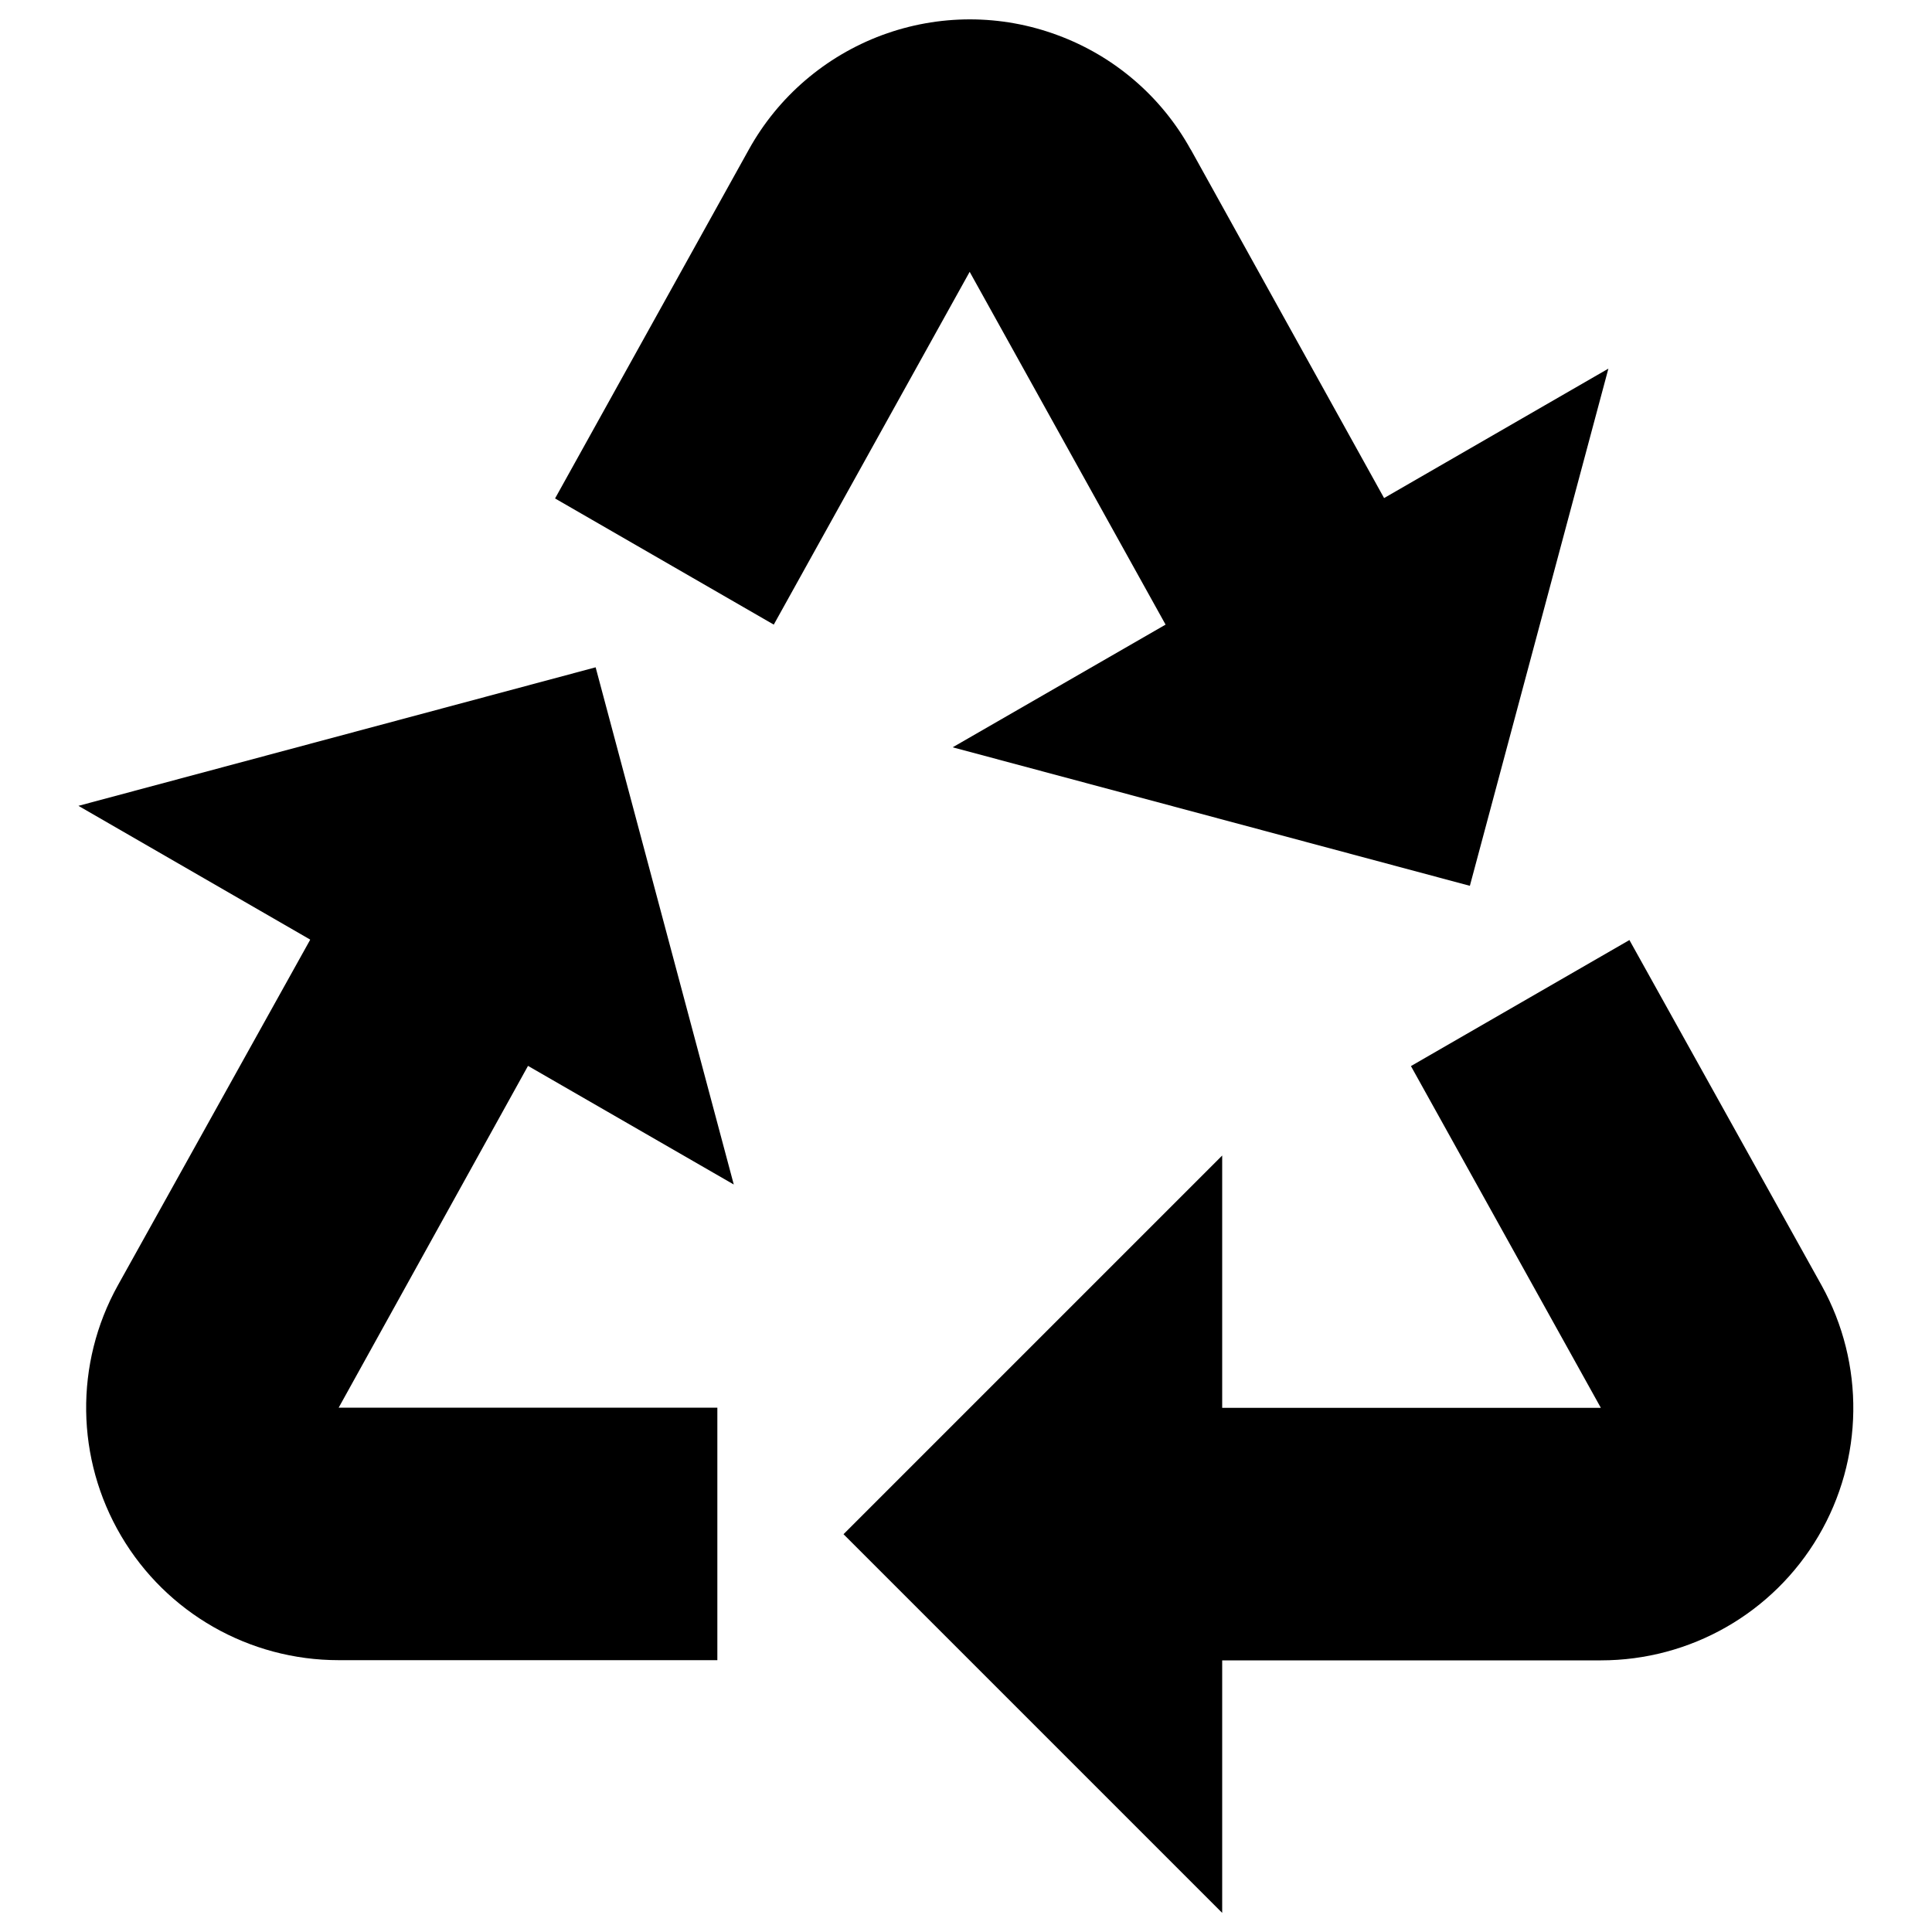
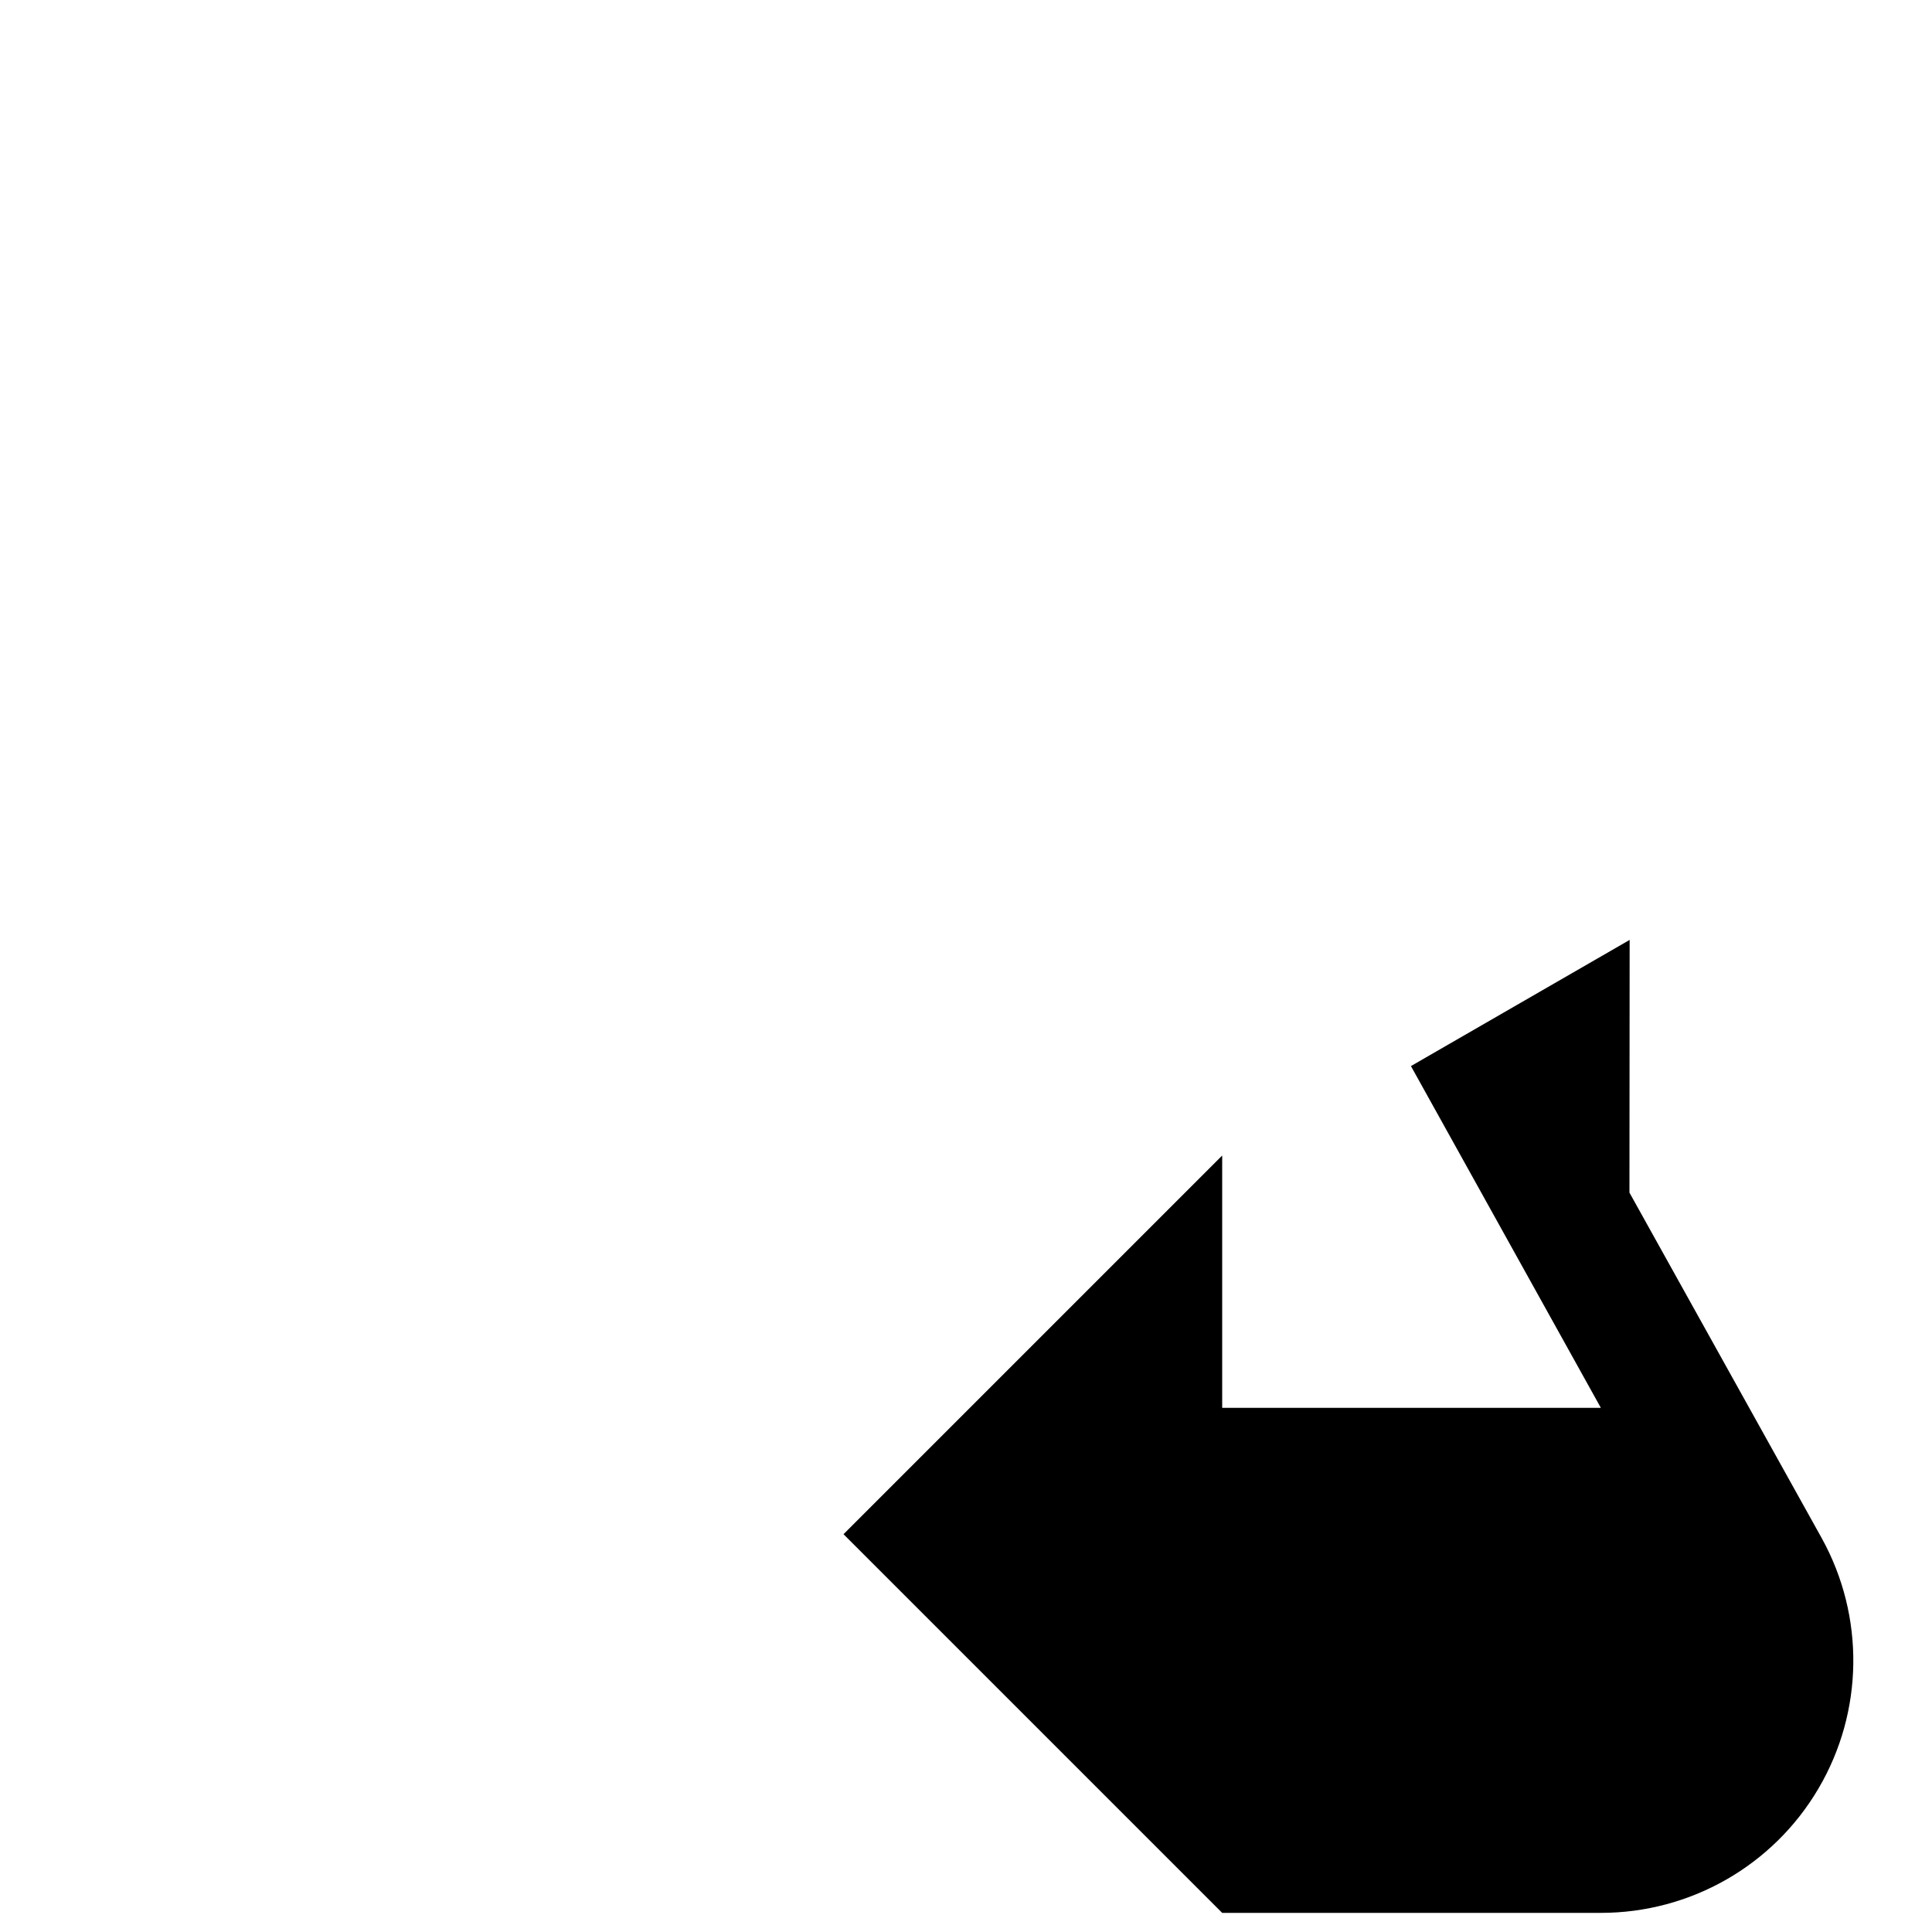
<svg xmlns="http://www.w3.org/2000/svg" id="Layer_1" viewBox="0 0 100 100">
-   <path d="m16.05,48.65l-9.95,17.88c-2.25,4.05-2.18,8.98.17,12.97,2.35,3.99,6.63,6.43,11.26,6.43h19.6v-13.07h-19.6l9.8-17.69,10.65,6.14-7.15-26.77-26.77,7.17,11.99,6.92Z" />
-   <path d="m61.63,7.74c-1.51-2.74-3.96-4.84-6.89-5.92-2.93-1.09-6.15-1.09-9.09,0-2.93,1.09-5.38,3.19-6.89,5.92l-10.03,18.06,11.32,6.53,10.14-18.26,10.14,18.26-11.02,6.35,26.77,7.17,7.17-26.77-11.61,6.7-10.01-18.05Z" />
-   <path d="m84.35,48.65l-11.32,6.53,9.83,17.69h-19.6v-13.06l-19.6,19.6,19.6,19.6v-13.07h19.6c4.63,0,8.91-2.44,11.26-6.43,2.35-3.99,2.41-8.92.17-12.97l-9.95-17.88Z" />
+   <path d="m84.35,48.65l-11.32,6.53,9.83,17.69h-19.6v-13.06l-19.6,19.6,19.6,19.6h19.6c4.63,0,8.91-2.44,11.26-6.43,2.35-3.99,2.41-8.92.17-12.97l-9.95-17.88Z" />
</svg>